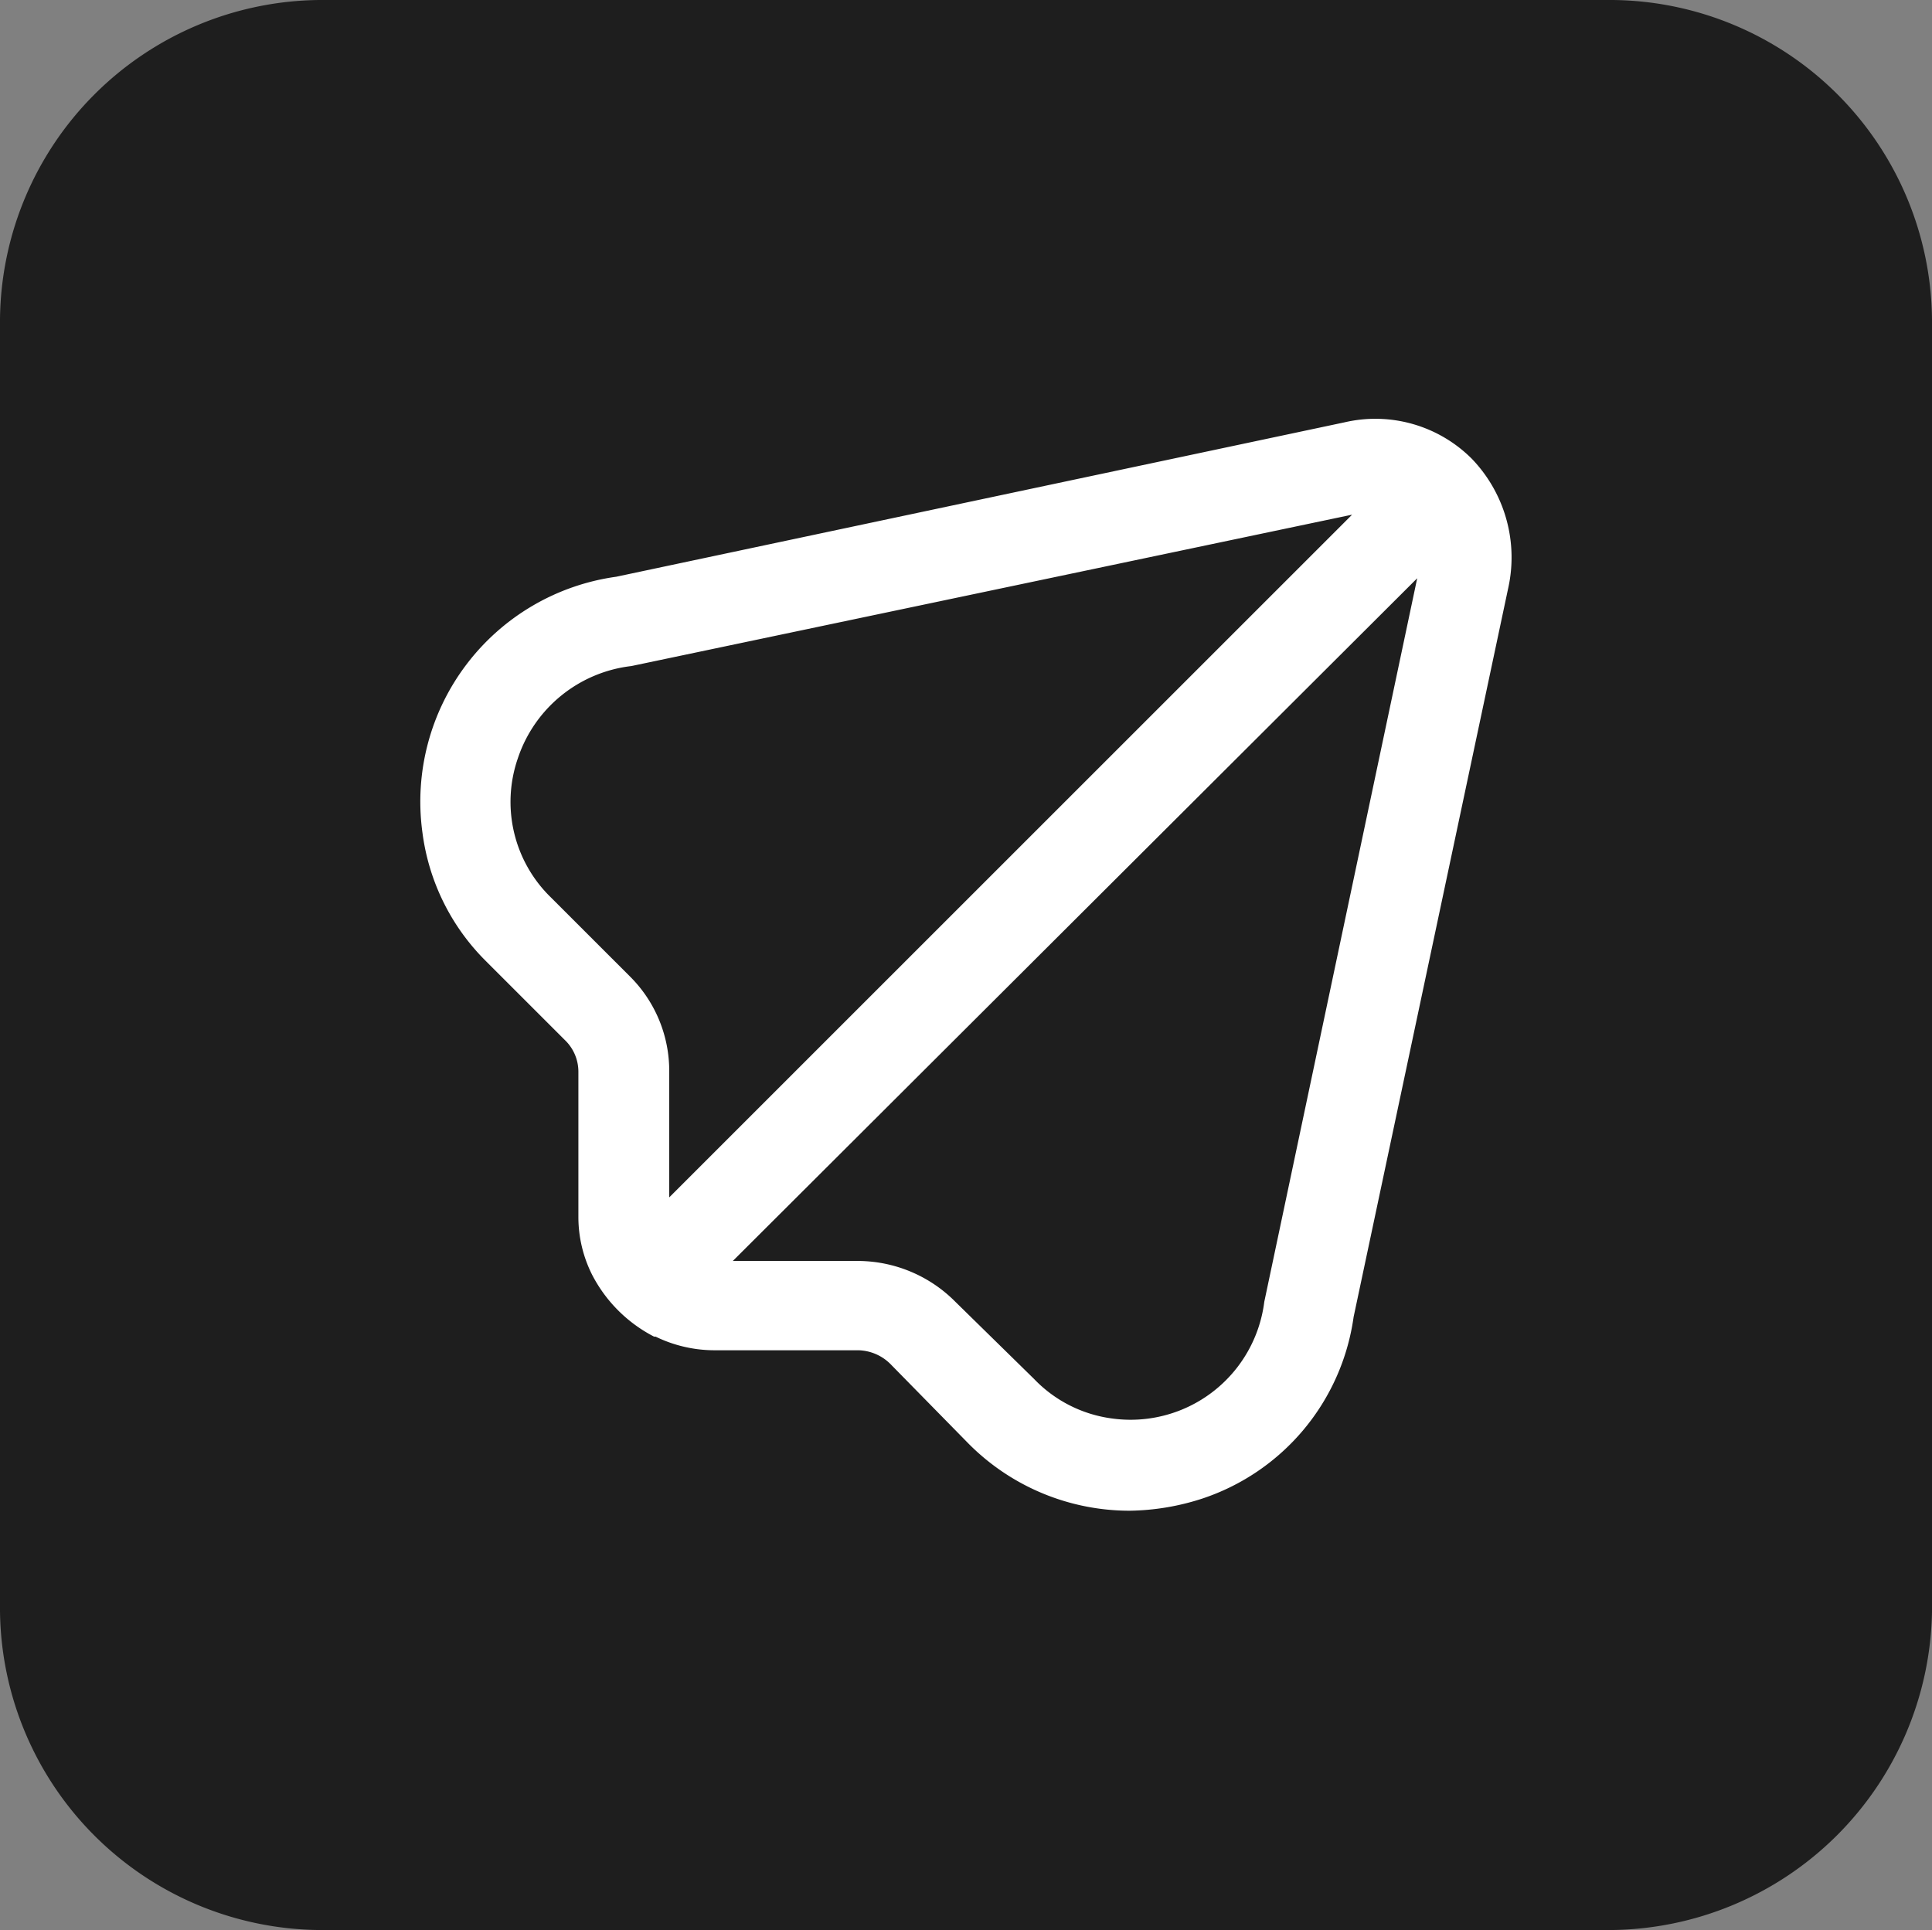
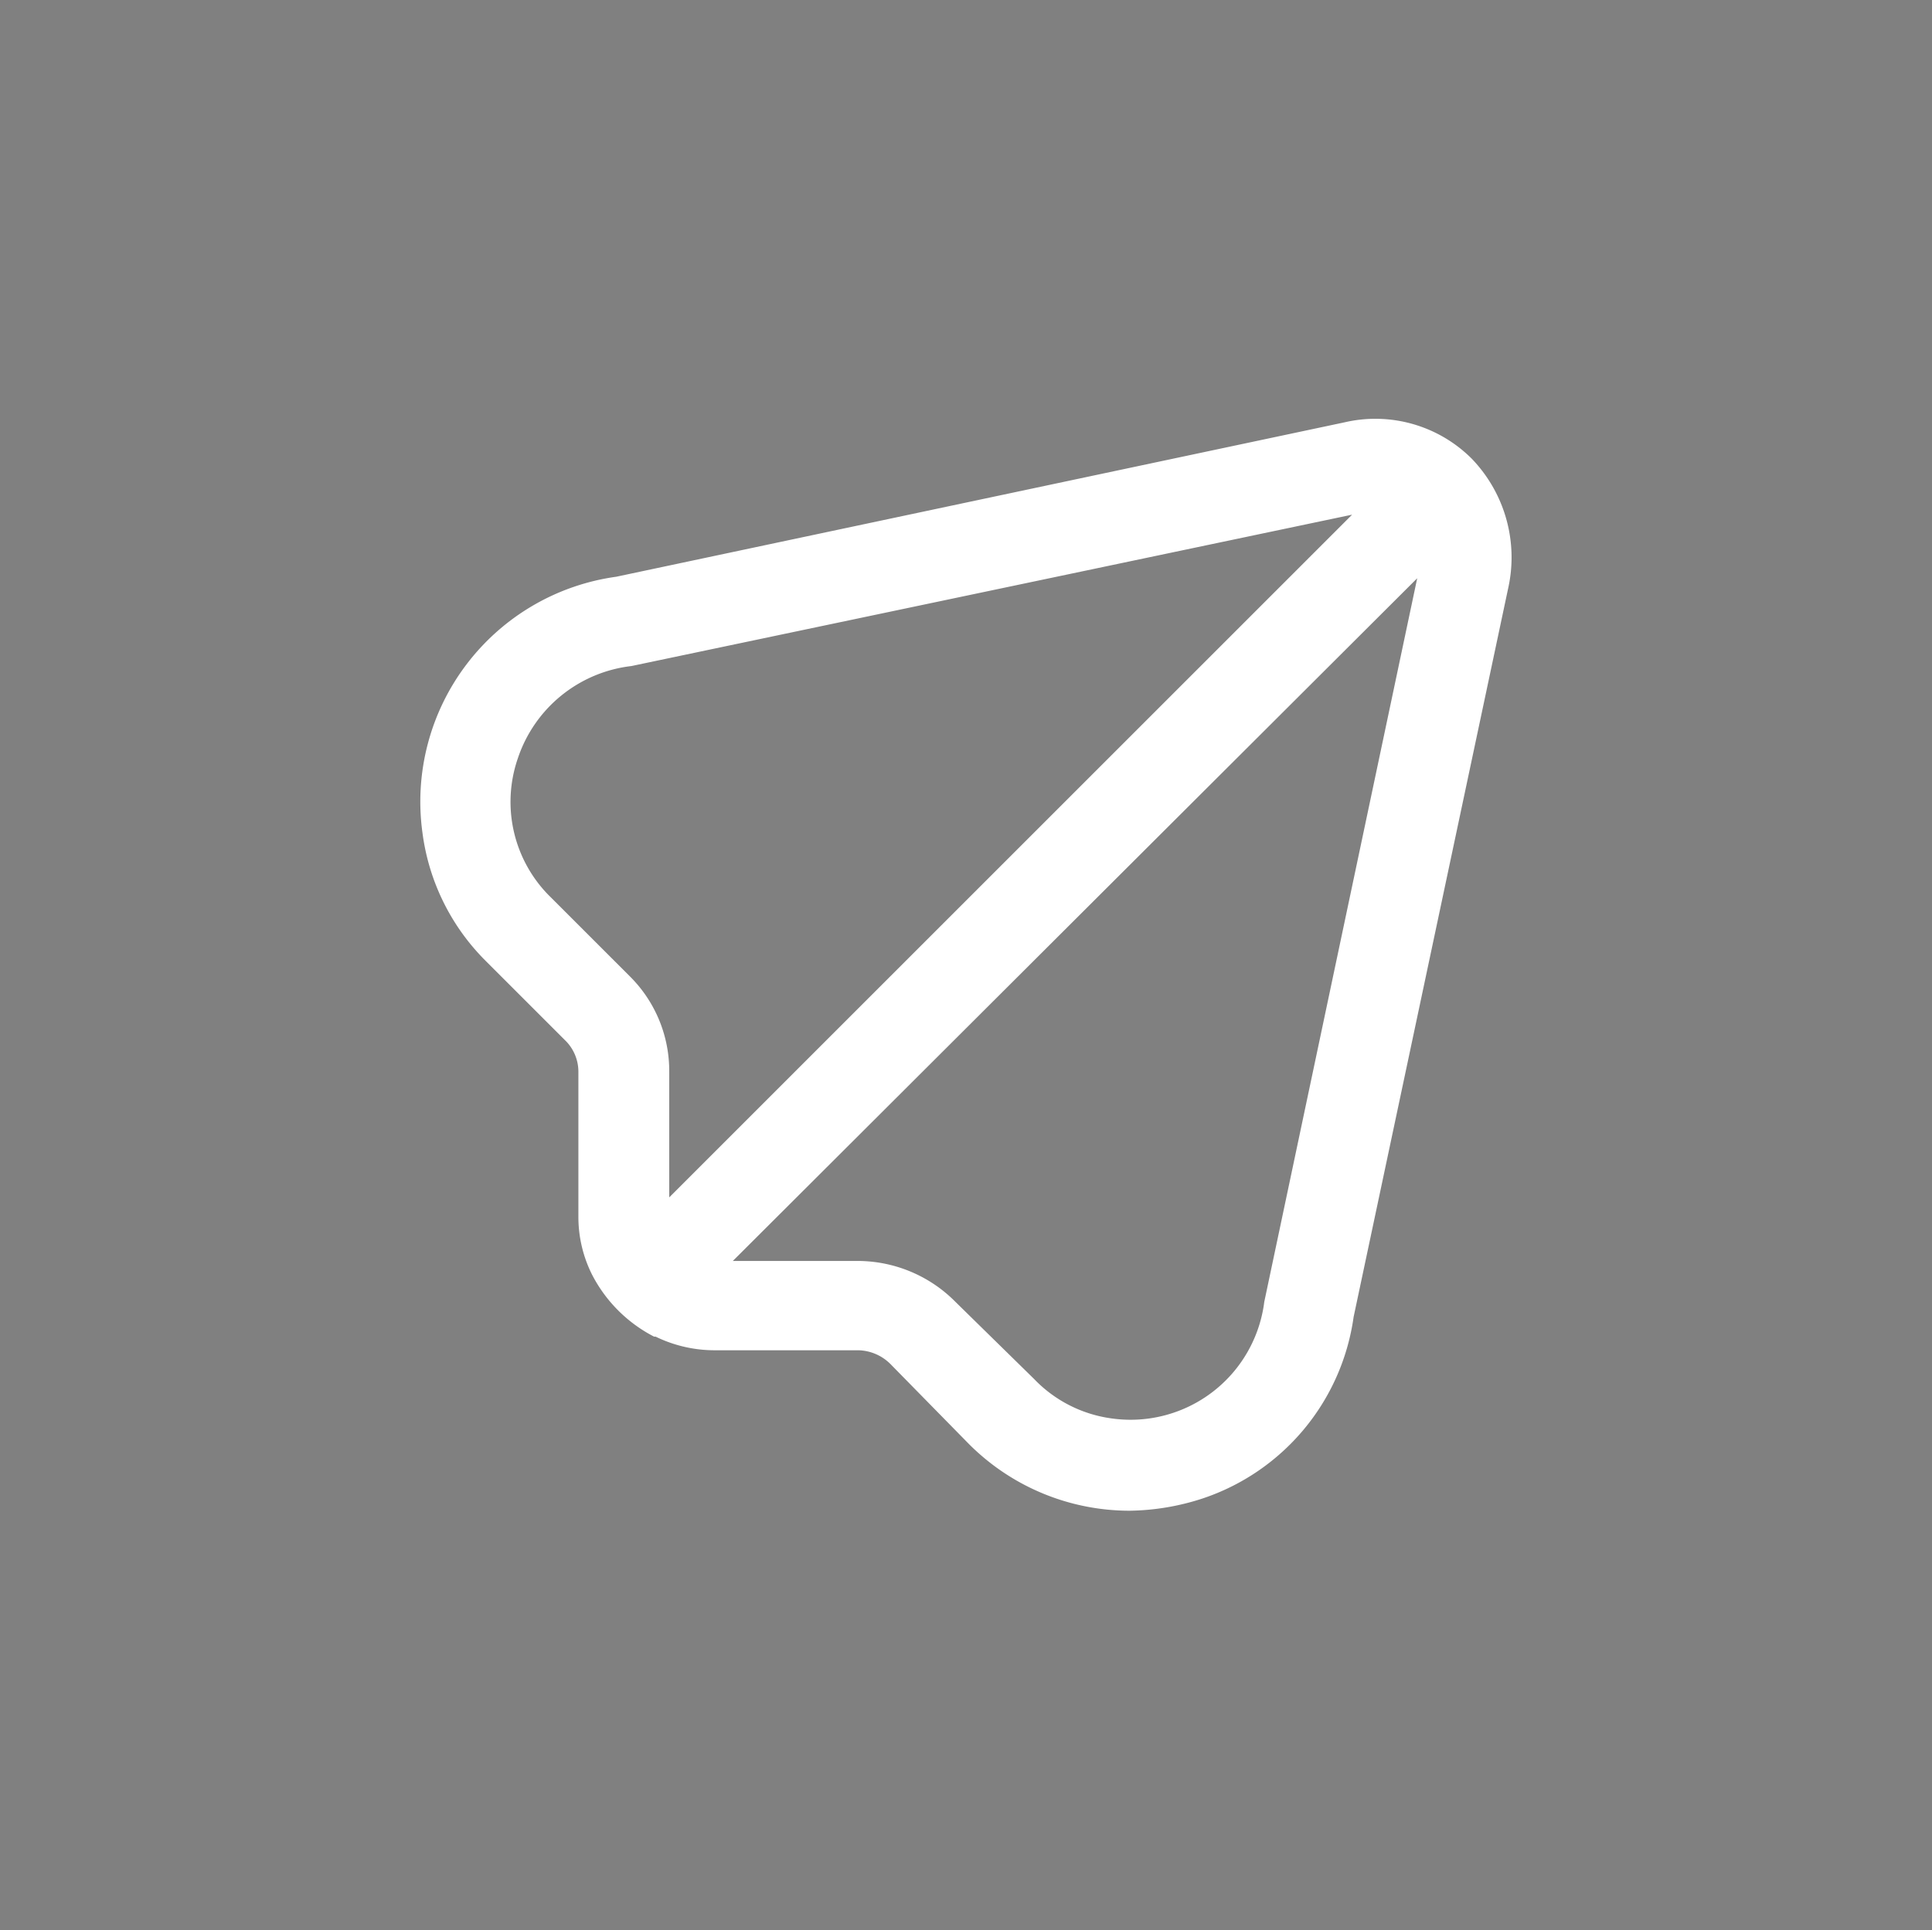
<svg xmlns="http://www.w3.org/2000/svg" id="f06162eb-f038-4c48-bd54-901ae276fd4a" data-name="f24bb8df-f689-4729-a157-ea4d3decf0ec" viewBox="0 0 127.6 127.5">
  <rect x="0" y="0" width="127.6" height="127.5" fill="#808080" stroke="none" />
  <defs>
    <style>.b2415f11-7268-4e76-b9ef-e23d4ec26e90{fill:#1e1e1e;}.f1cfa9b4-0006-495a-9aab-a9e2510f0036{fill:#fff;}</style>
  </defs>
-   <path class="b2415f11-7268-4e76-b9ef-e23d4ec26e90" d="M106.4,127.5H21.1A21.3,21.3,0,0,1,0,106.4V21.1A21.3,21.3,0,0,1,21.1,0h85.4a21.3,21.3,0,0,1,21.1,21.1v85.4A21.4,21.4,0,0,1,106.4,127.5Z" />
  <path class="f1cfa9b4-0006-495a-9aab-a9e2510f0036" d="M97.2,30.3a9,9,0,0,0-8.4-2.4L40.7,38.1A15,15,0,0,0,27.9,55a14.6,14.6,0,0,0,4.2,8.5l5.2,5.2a2.9,2.9,0,0,1,.9,2.1v9.6a8.5,8.5,0,0,0,.9,3.8h0a9.5,9.5,0,0,0,4.1,4.1h.1a8.9,8.9,0,0,0,3.9.9h9.5a3.1,3.1,0,0,1,2.1.9L64,95.4a15,15,0,0,0,10.6,4.4,16.1,16.1,0,0,0,4.8-.8,14.8,14.8,0,0,0,10-12L99.6,38.9A9.4,9.4,0,0,0,97.2,30.3ZM41.6,64.5l-5.2-5.2a8.8,8.8,0,0,1-2.2-9.2A9,9,0,0,1,41.7,44L89.3,34,44.2,79.1V70.8A8.8,8.8,0,0,0,41.6,64.5ZM83.5,86a8.9,8.9,0,0,1-10.1,7.7,8.7,8.7,0,0,1-5.1-2.6L63.1,86a9.1,9.1,0,0,0-6.4-2.7H48.4L93.6,38.2Z" />
</svg>